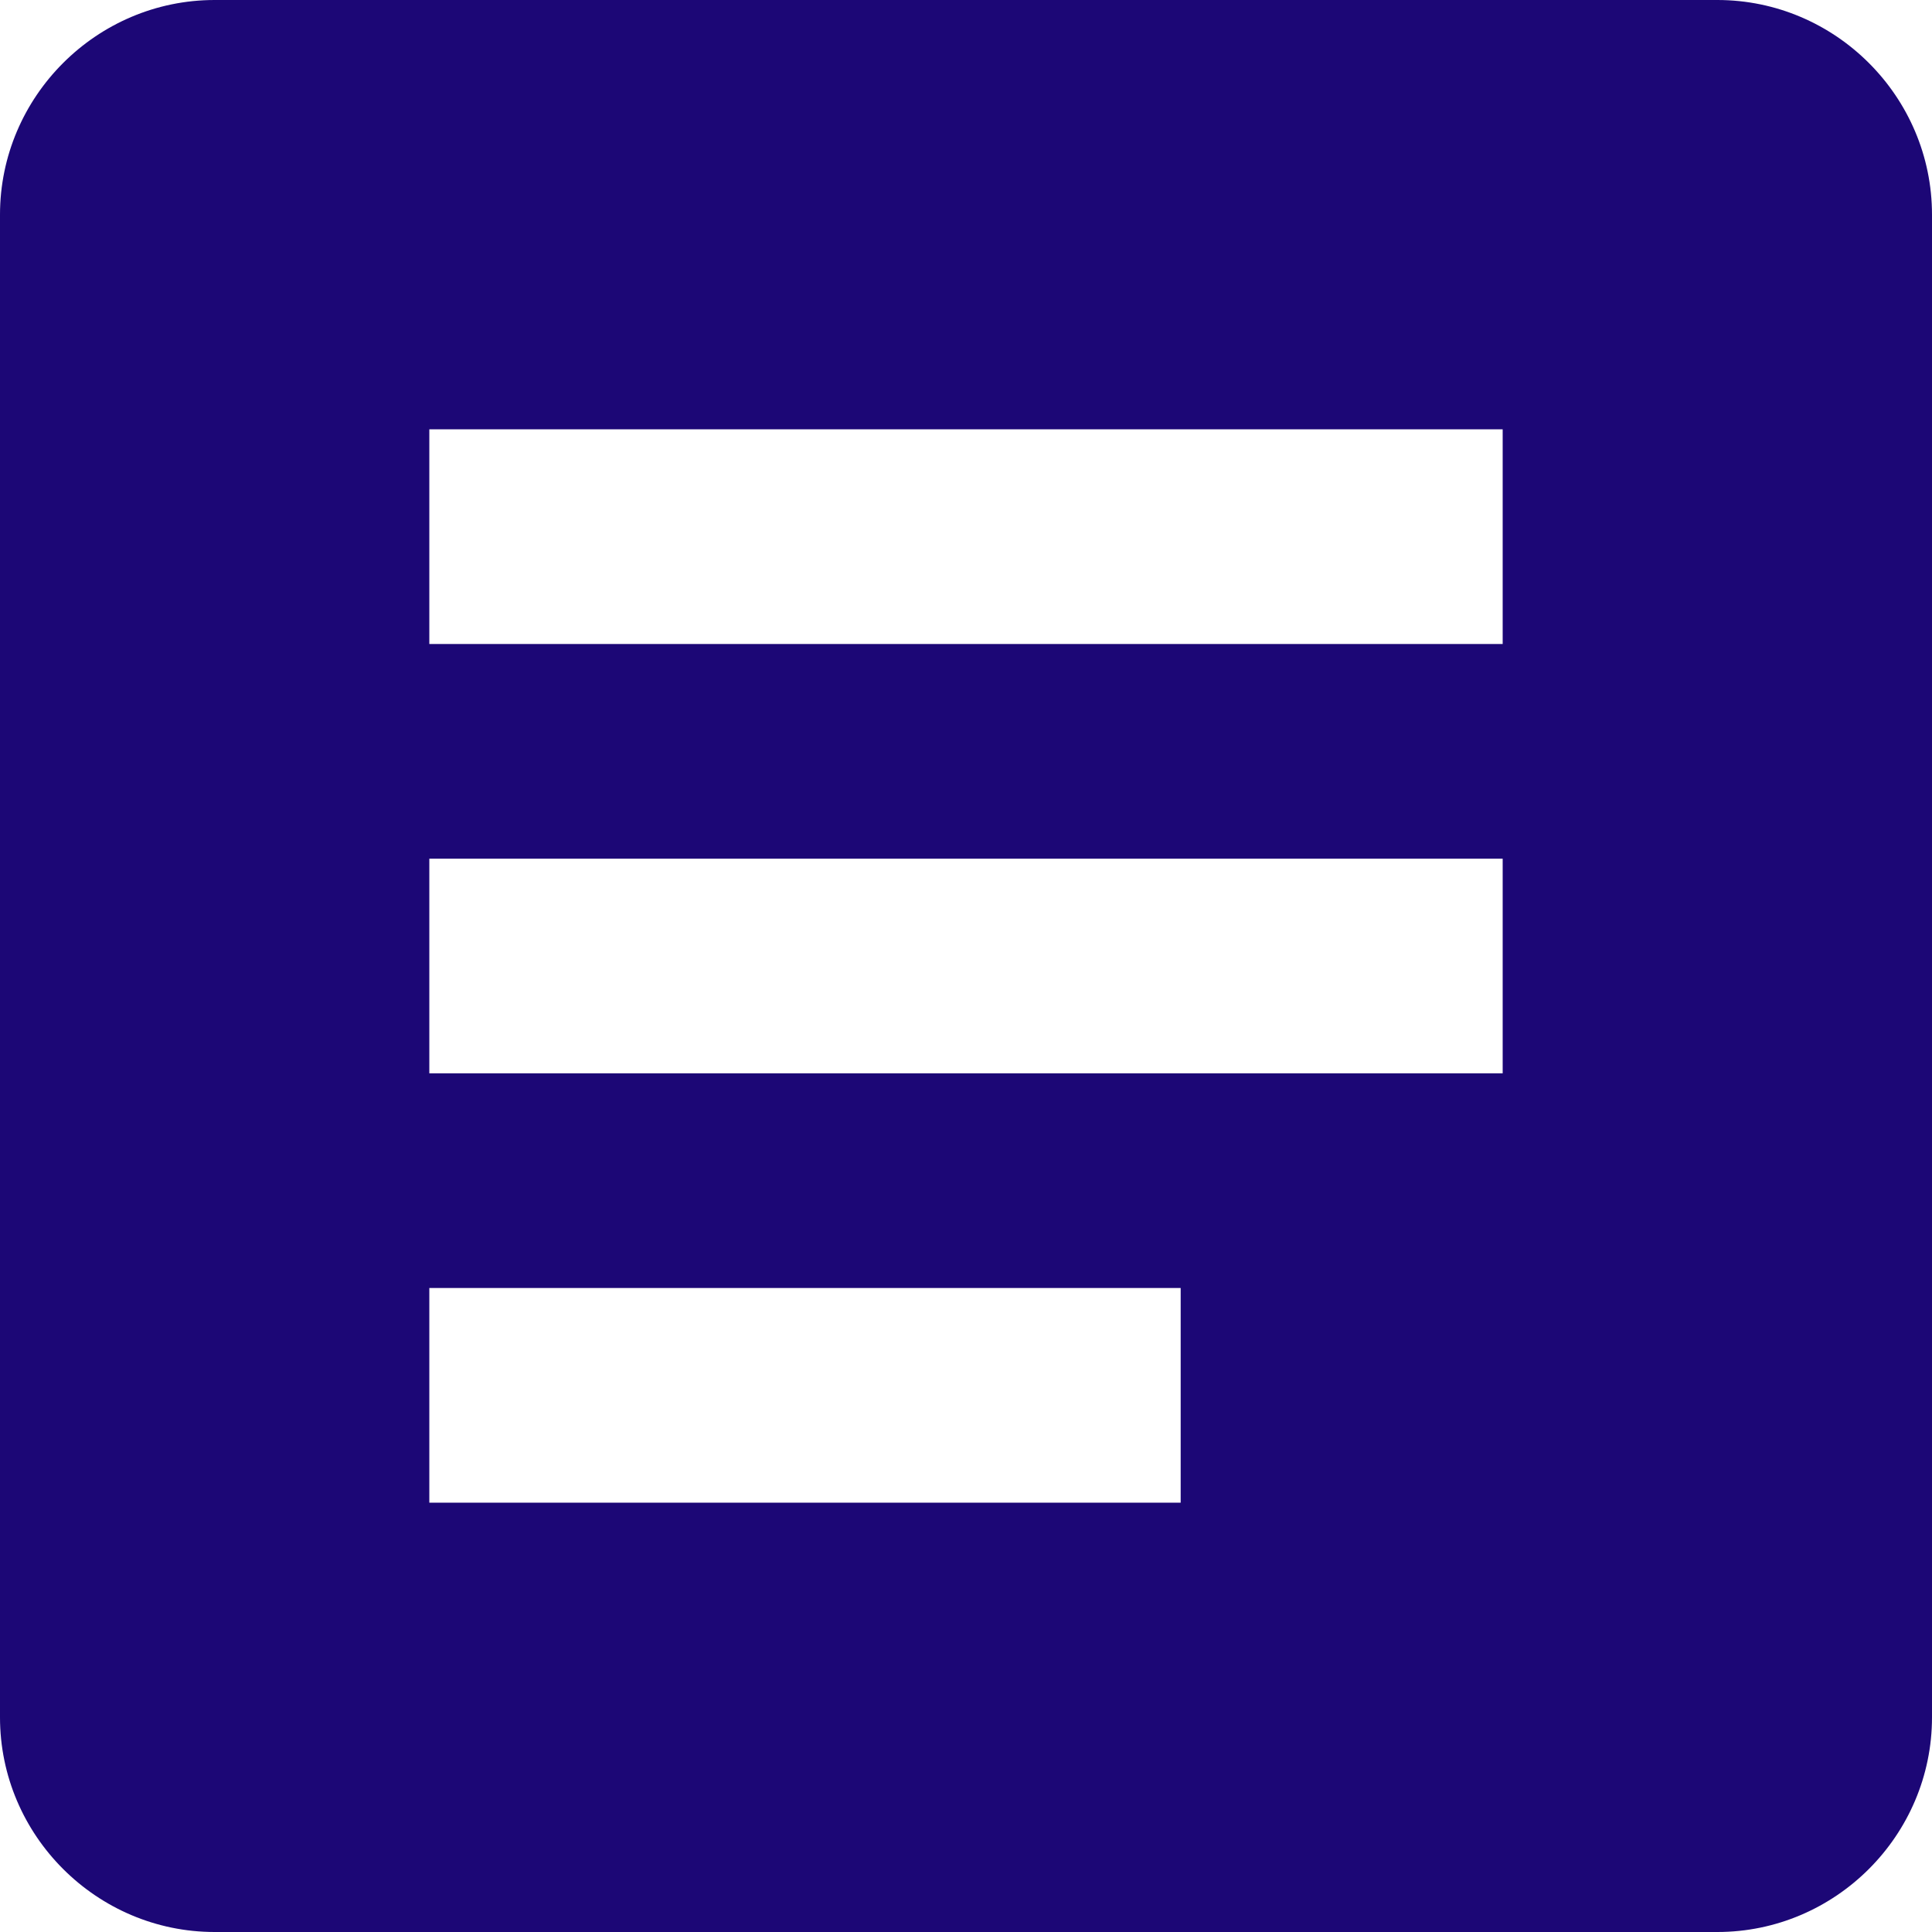
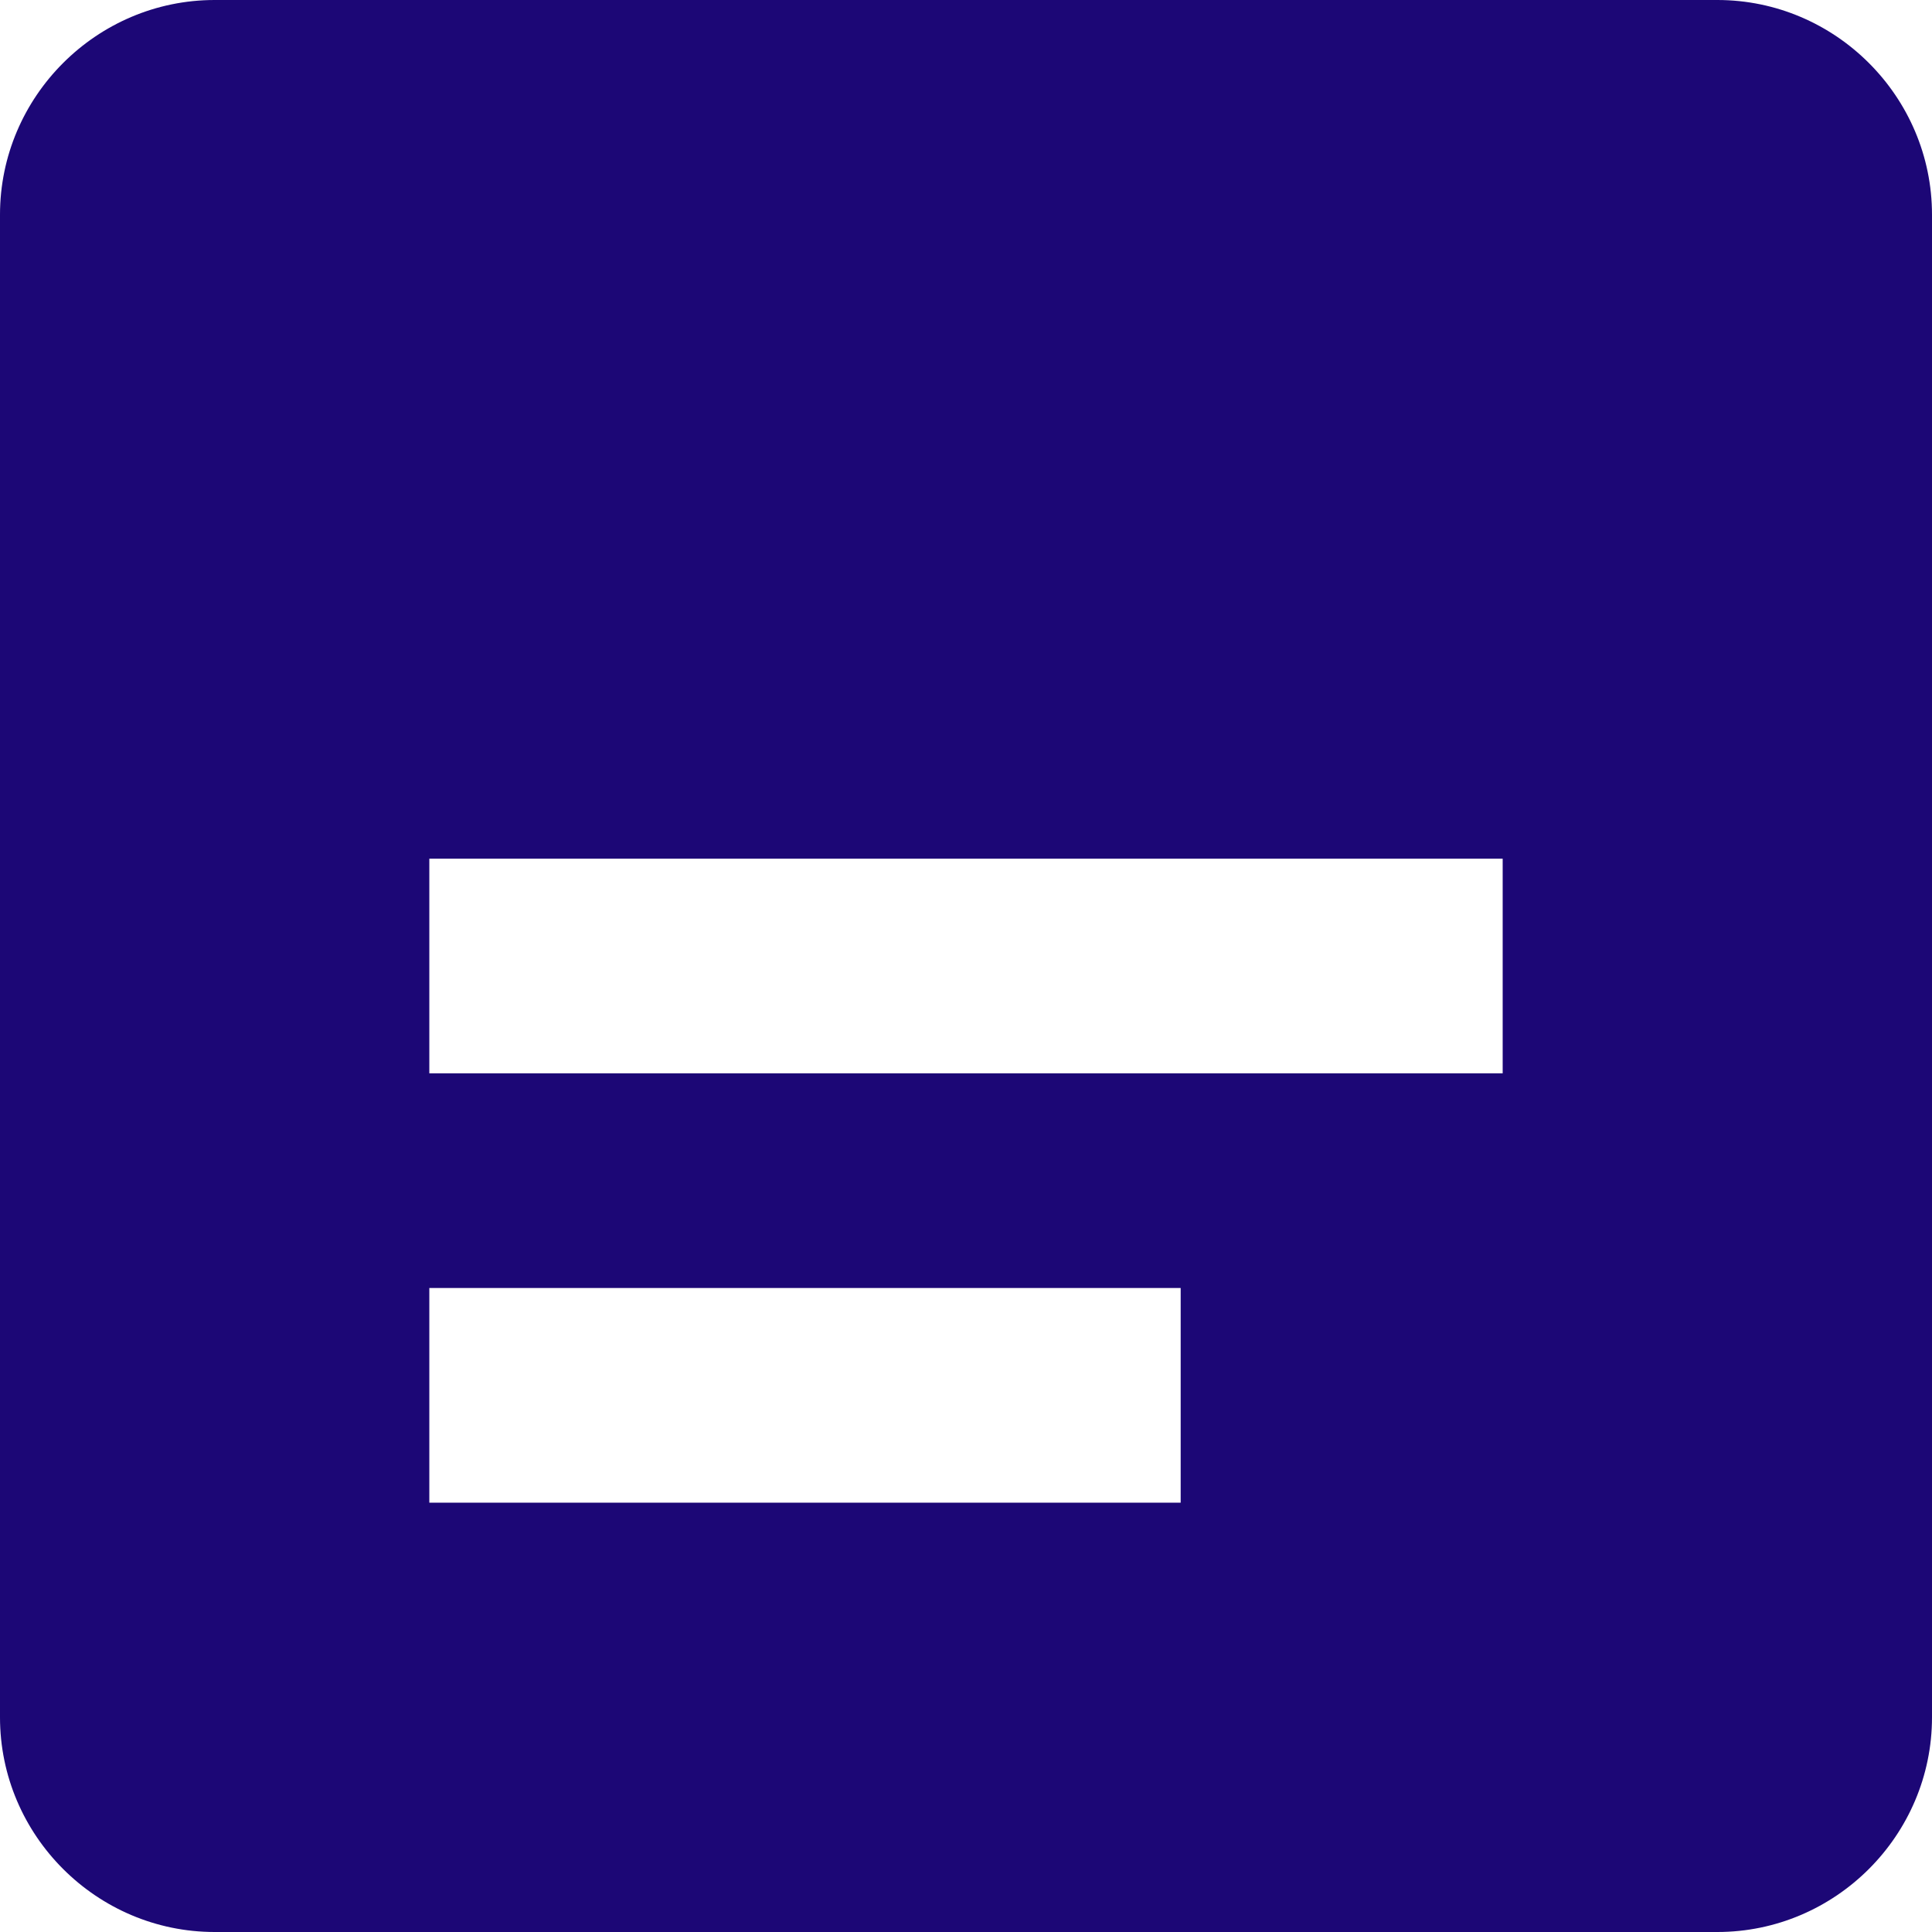
<svg xmlns="http://www.w3.org/2000/svg" width="60" height="60" viewBox="0 0 60 60" fill="none">
-   <path d="M53.333 0H6.667C3 0 0 3 0 6.667V53.333C0 57 3 60 6.667 60H53.333C57 60 60 57 60 53.333V6.667C60 3 57 0 53.333 0ZM36.667 46.667H13.333V40H36.667V46.667ZM46.667 33.333H13.333V26.667H46.667V33.333ZM46.667 20H13.333V13.333H46.667V20Z" fill="#1C0776" />
+   <path d="M53.333 0H6.667C3 0 0 3 0 6.667V53.333C0 57 3 60 6.667 60H53.333C57 60 60 57 60 53.333V6.667C60 3 57 0 53.333 0ZM36.667 46.667H13.333V40H36.667V46.667ZM46.667 33.333H13.333V26.667H46.667V33.333ZM46.667 20H13.333V13.333V20Z" fill="#1C0776" />
</svg>